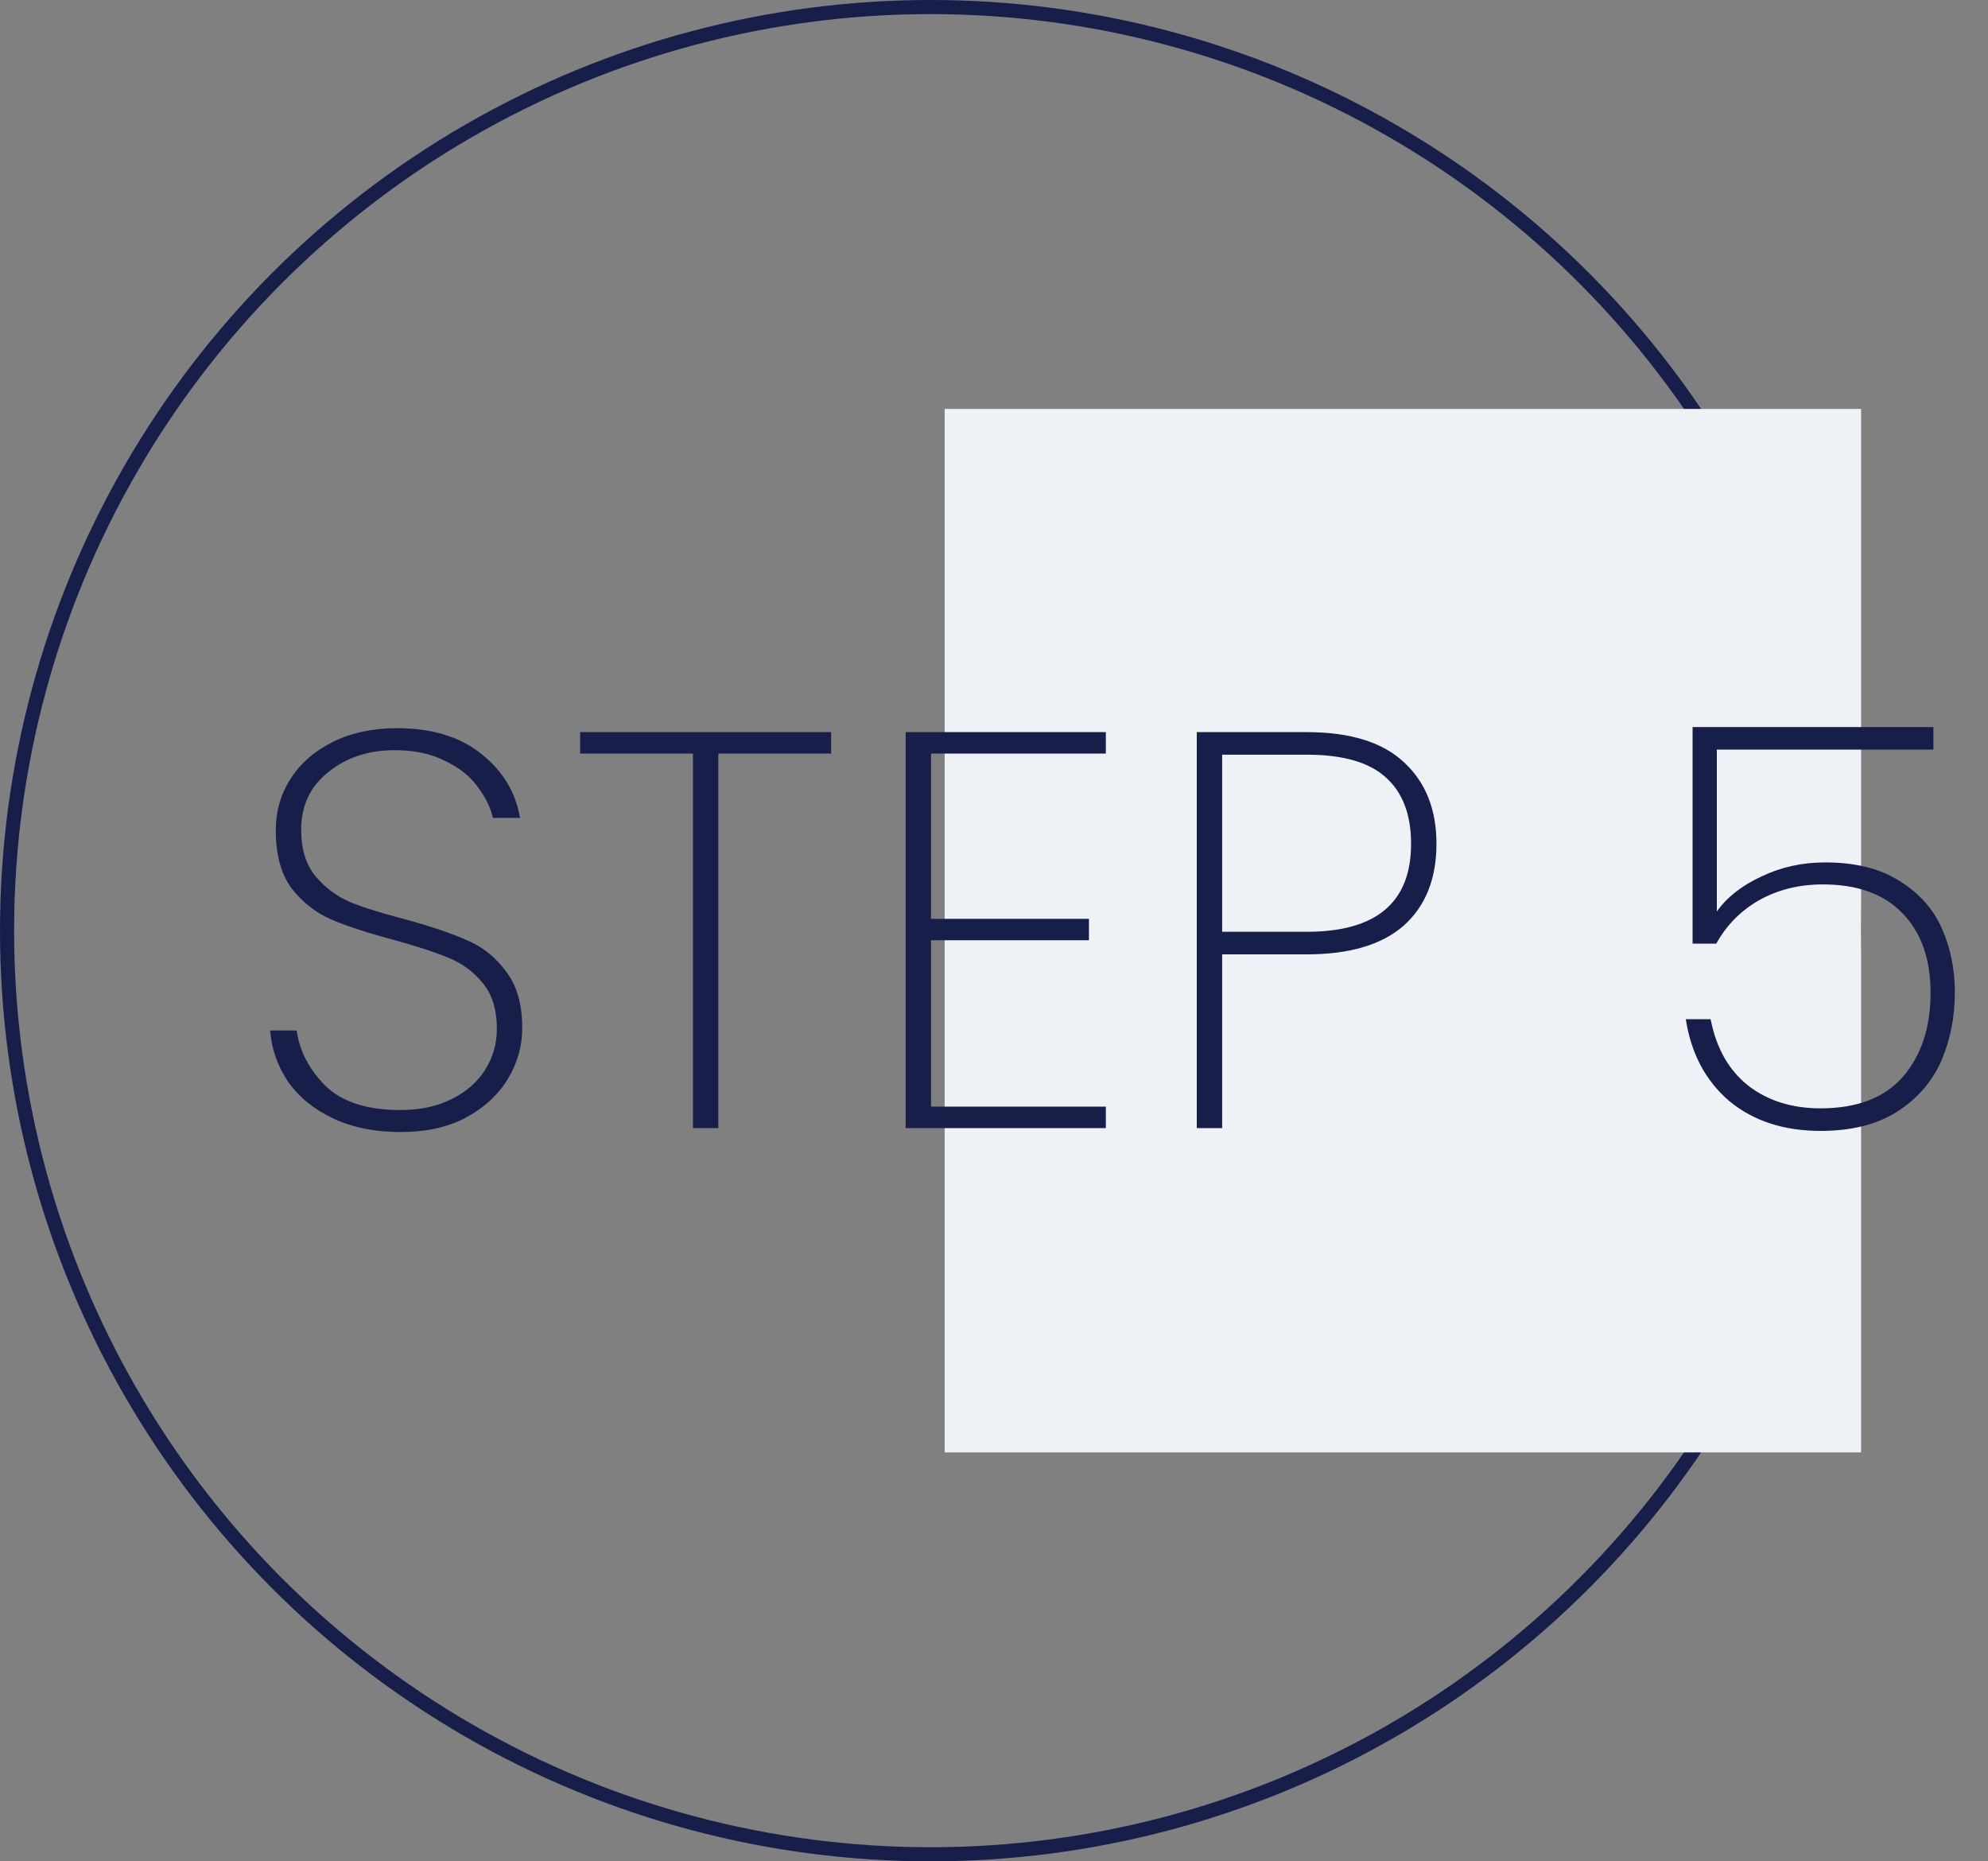
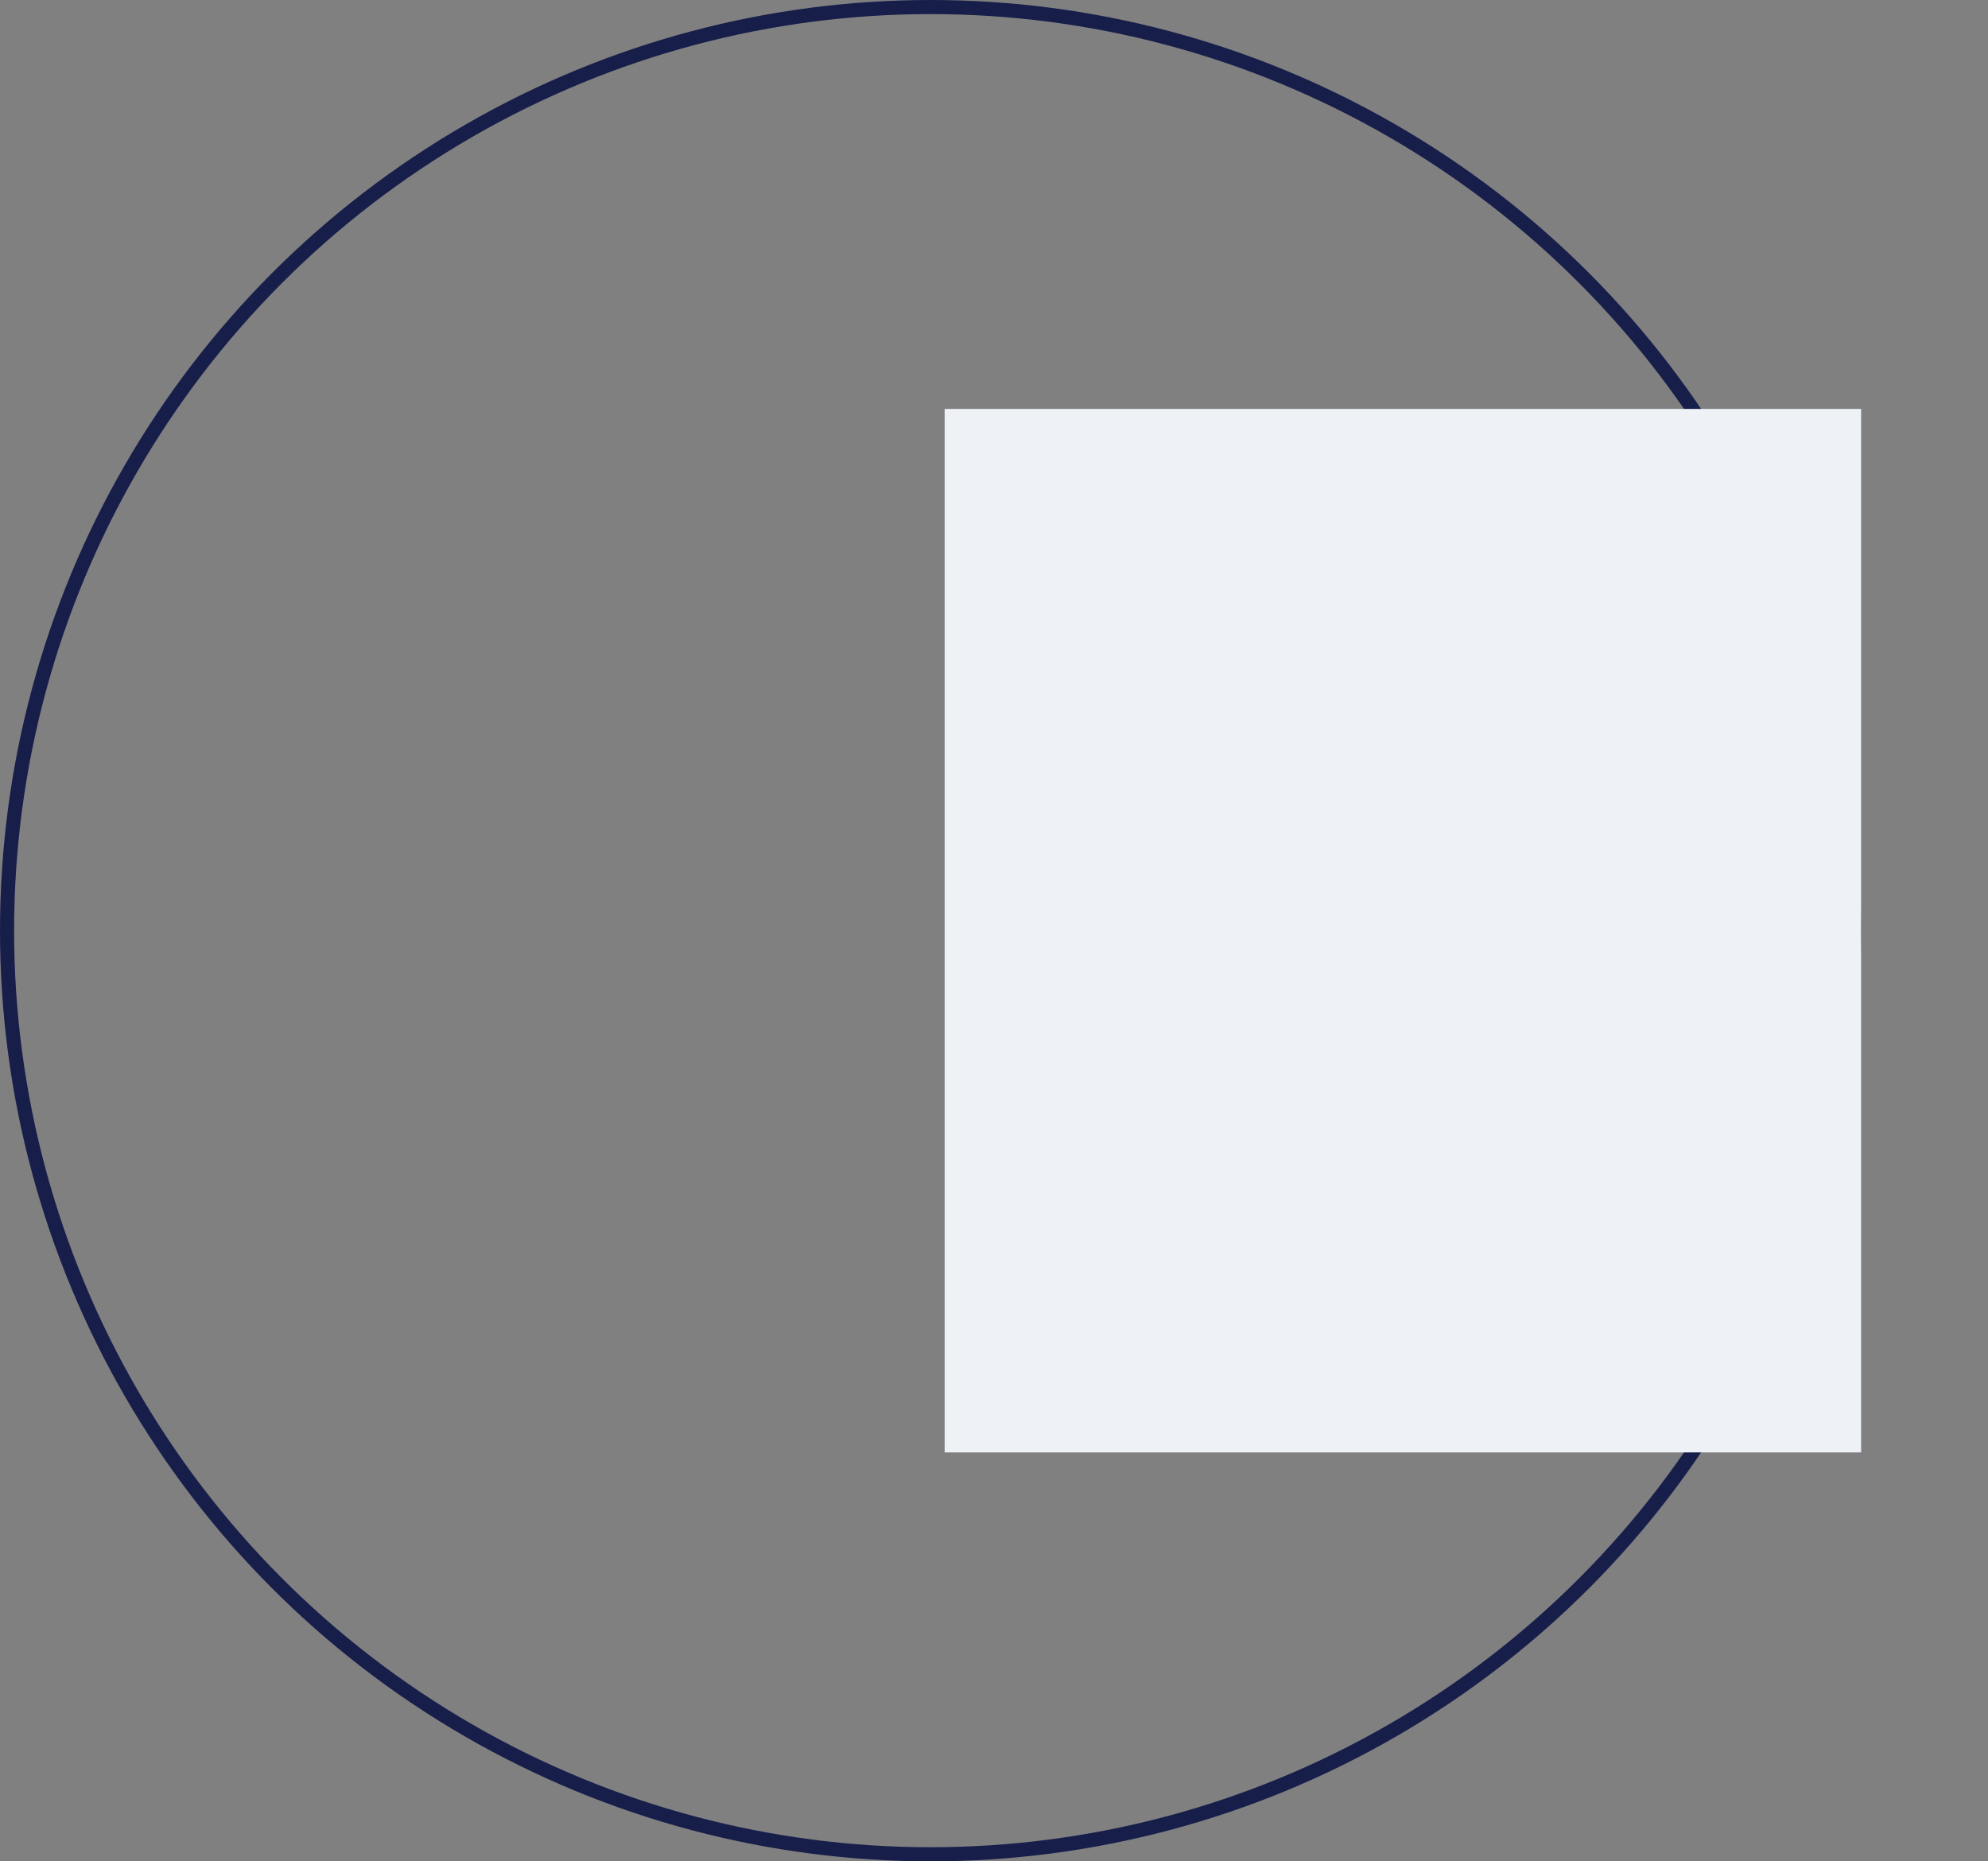
<svg xmlns="http://www.w3.org/2000/svg" width="141" height="132" viewBox="0 0 141 132" fill="none">
  <rect x="0" y="0" width="141" height="132" fill="#808080" stroke="none" />
  <circle cx="66" cy="66" r="65.5" stroke="#171E4A" />
  <rect x="67" y="29" width="65" height="74" fill="#EEF2F6" />
-   <path d="M28.4 80.28C26.587 80.28 25 79.96 23.64 79.32C22.28 78.68 21.213 77.813 20.44 76.72C19.693 75.627 19.267 74.413 19.16 73.08H21.04C21.253 74.547 21.933 75.853 23.08 77C24.253 78.147 26.027 78.72 28.4 78.72C29.787 78.72 30.987 78.467 32 77.96C33.04 77.453 33.84 76.76 34.4 75.88C34.96 75 35.24 74.027 35.24 72.96C35.24 71.6 34.907 70.52 34.24 69.72C33.6 68.92 32.787 68.32 31.8 67.92C30.84 67.52 29.533 67.093 27.88 66.64C26.067 66.16 24.6 65.68 23.48 65.2C22.387 64.72 21.453 63.987 20.68 63C19.933 61.987 19.56 60.613 19.56 58.88C19.56 57.547 19.907 56.333 20.6 55.24C21.32 54.12 22.333 53.24 23.64 52.6C24.947 51.96 26.453 51.64 28.16 51.64C30.64 51.64 32.64 52.253 34.16 53.48C35.68 54.707 36.587 56.213 36.88 58H34.96C34.8 57.28 34.44 56.547 33.88 55.8C33.347 55.053 32.573 54.44 31.56 53.96C30.573 53.453 29.387 53.2 28 53.2C26.133 53.2 24.56 53.72 23.28 54.76C22 55.773 21.36 57.133 21.36 58.84C21.36 60.2 21.693 61.293 22.36 62.12C23.027 62.92 23.84 63.533 24.8 63.96C25.787 64.36 27.107 64.773 28.76 65.2C30.6 65.707 32.053 66.2 33.12 66.68C34.213 67.133 35.133 67.867 35.88 68.88C36.653 69.867 37.04 71.213 37.04 72.92C37.04 74.173 36.707 75.36 36.04 76.48C35.373 77.6 34.387 78.52 33.08 79.24C31.8 79.933 30.24 80.28 28.4 80.28ZM58.948 51.92V53.44H50.948V80H49.148V53.44H41.148V51.92H58.948ZM66.033 53.44V65.16H77.233V66.68H66.033V78.48H78.433V80H64.233V51.92H78.433V53.44H66.033ZM101.882 59.84C101.882 62.32 101.108 64.253 99.562 65.64C98.015 67 95.722 67.68 92.682 67.68H86.682V80H84.882V51.92H92.682C95.775 51.92 98.082 52.64 99.602 54.08C101.122 55.493 101.882 57.413 101.882 59.84ZM92.682 66.08C97.615 66.08 100.082 64 100.082 59.84C100.082 57.787 99.495 56.227 98.322 55.16C97.148 54.067 95.268 53.52 92.682 53.52H86.682V66.08H92.682ZM137.127 53.16H121.767V64.64C122.487 63.627 123.54 62.8 124.927 62.16C126.313 61.493 127.82 61.16 129.447 61.16C131.607 61.16 133.367 61.6 134.727 62.48C136.113 63.333 137.113 64.453 137.727 65.84C138.34 67.227 138.647 68.733 138.647 70.36C138.647 72.173 138.313 73.827 137.647 75.32C136.98 76.787 135.927 77.973 134.487 78.88C133.073 79.76 131.287 80.2 129.127 80.2C126.513 80.2 124.353 79.493 122.647 78.08C120.967 76.64 119.94 74.707 119.567 72.28H121.327C121.727 74.333 122.62 75.907 124.007 77C125.393 78.067 127.1 78.6 129.127 78.6C131.713 78.6 133.66 77.853 134.967 76.36C136.273 74.84 136.927 72.853 136.927 70.4C136.927 68 136.26 66.12 134.927 64.76C133.62 63.4 131.74 62.72 129.287 62.72C127.607 62.72 126.1 63.093 124.767 63.84C123.46 64.587 122.447 65.613 121.727 66.92H120.047V51.56H137.127V53.16Z" fill="#171E4A" />
</svg>